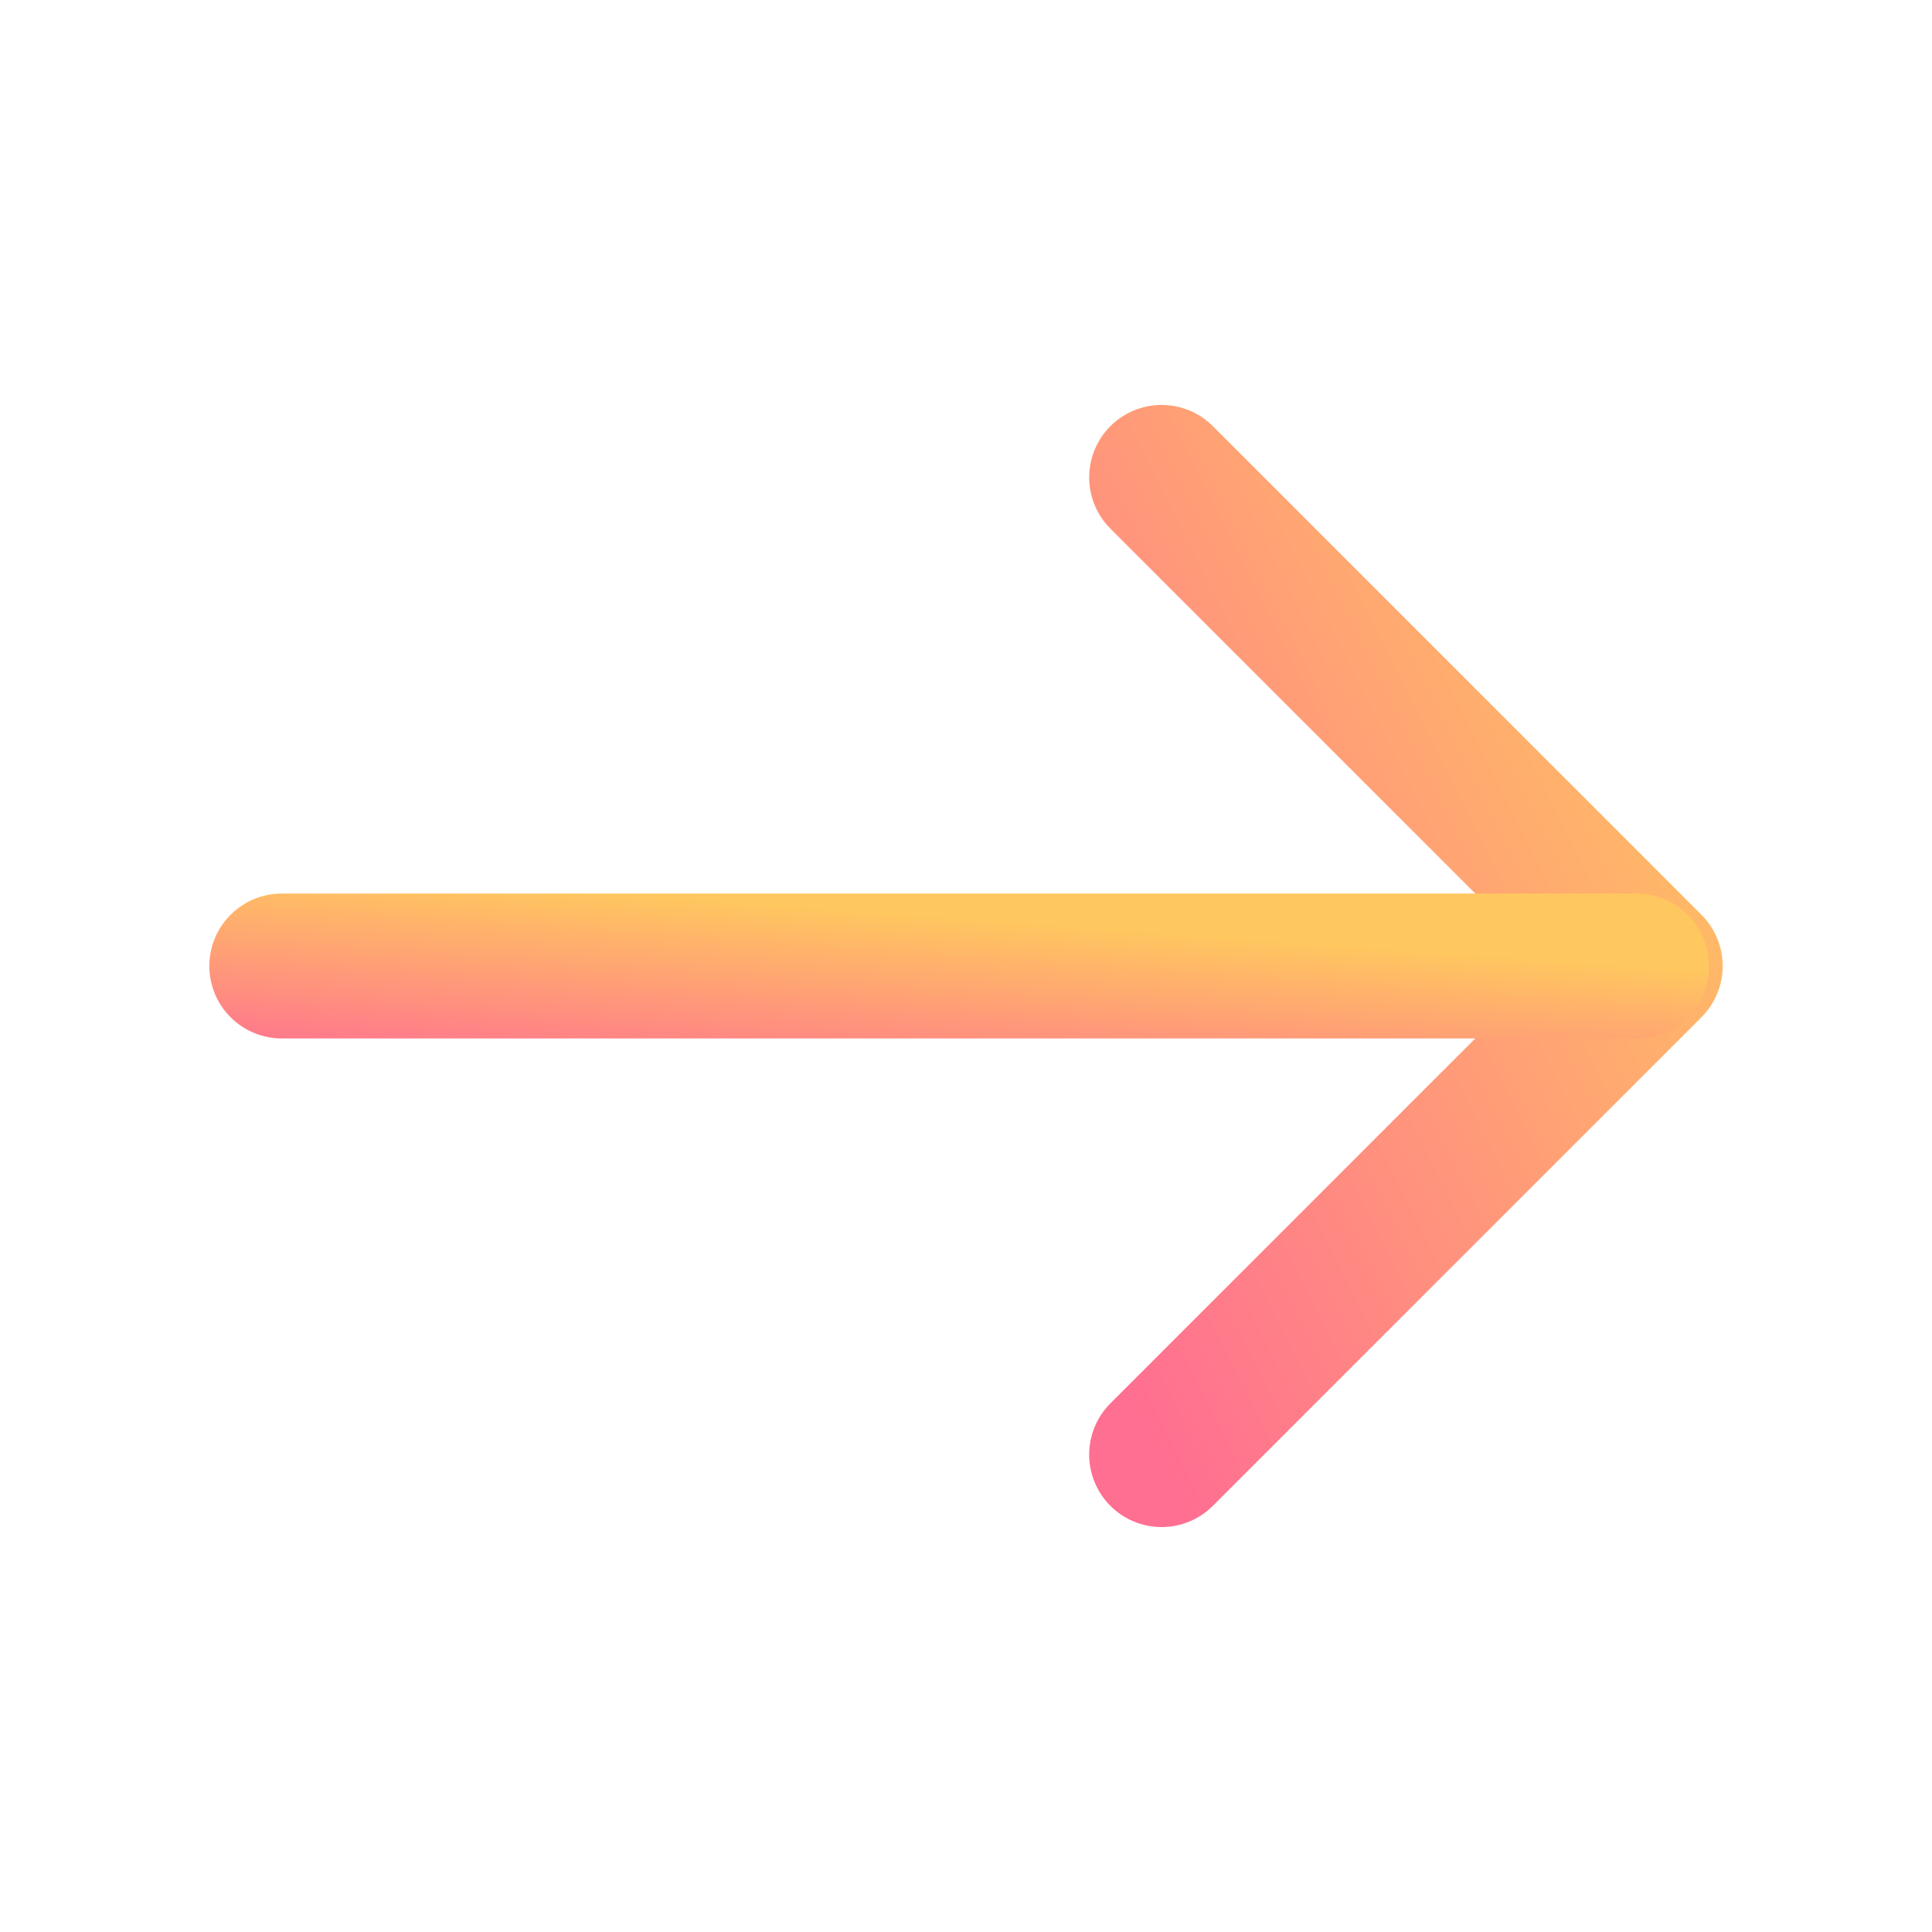
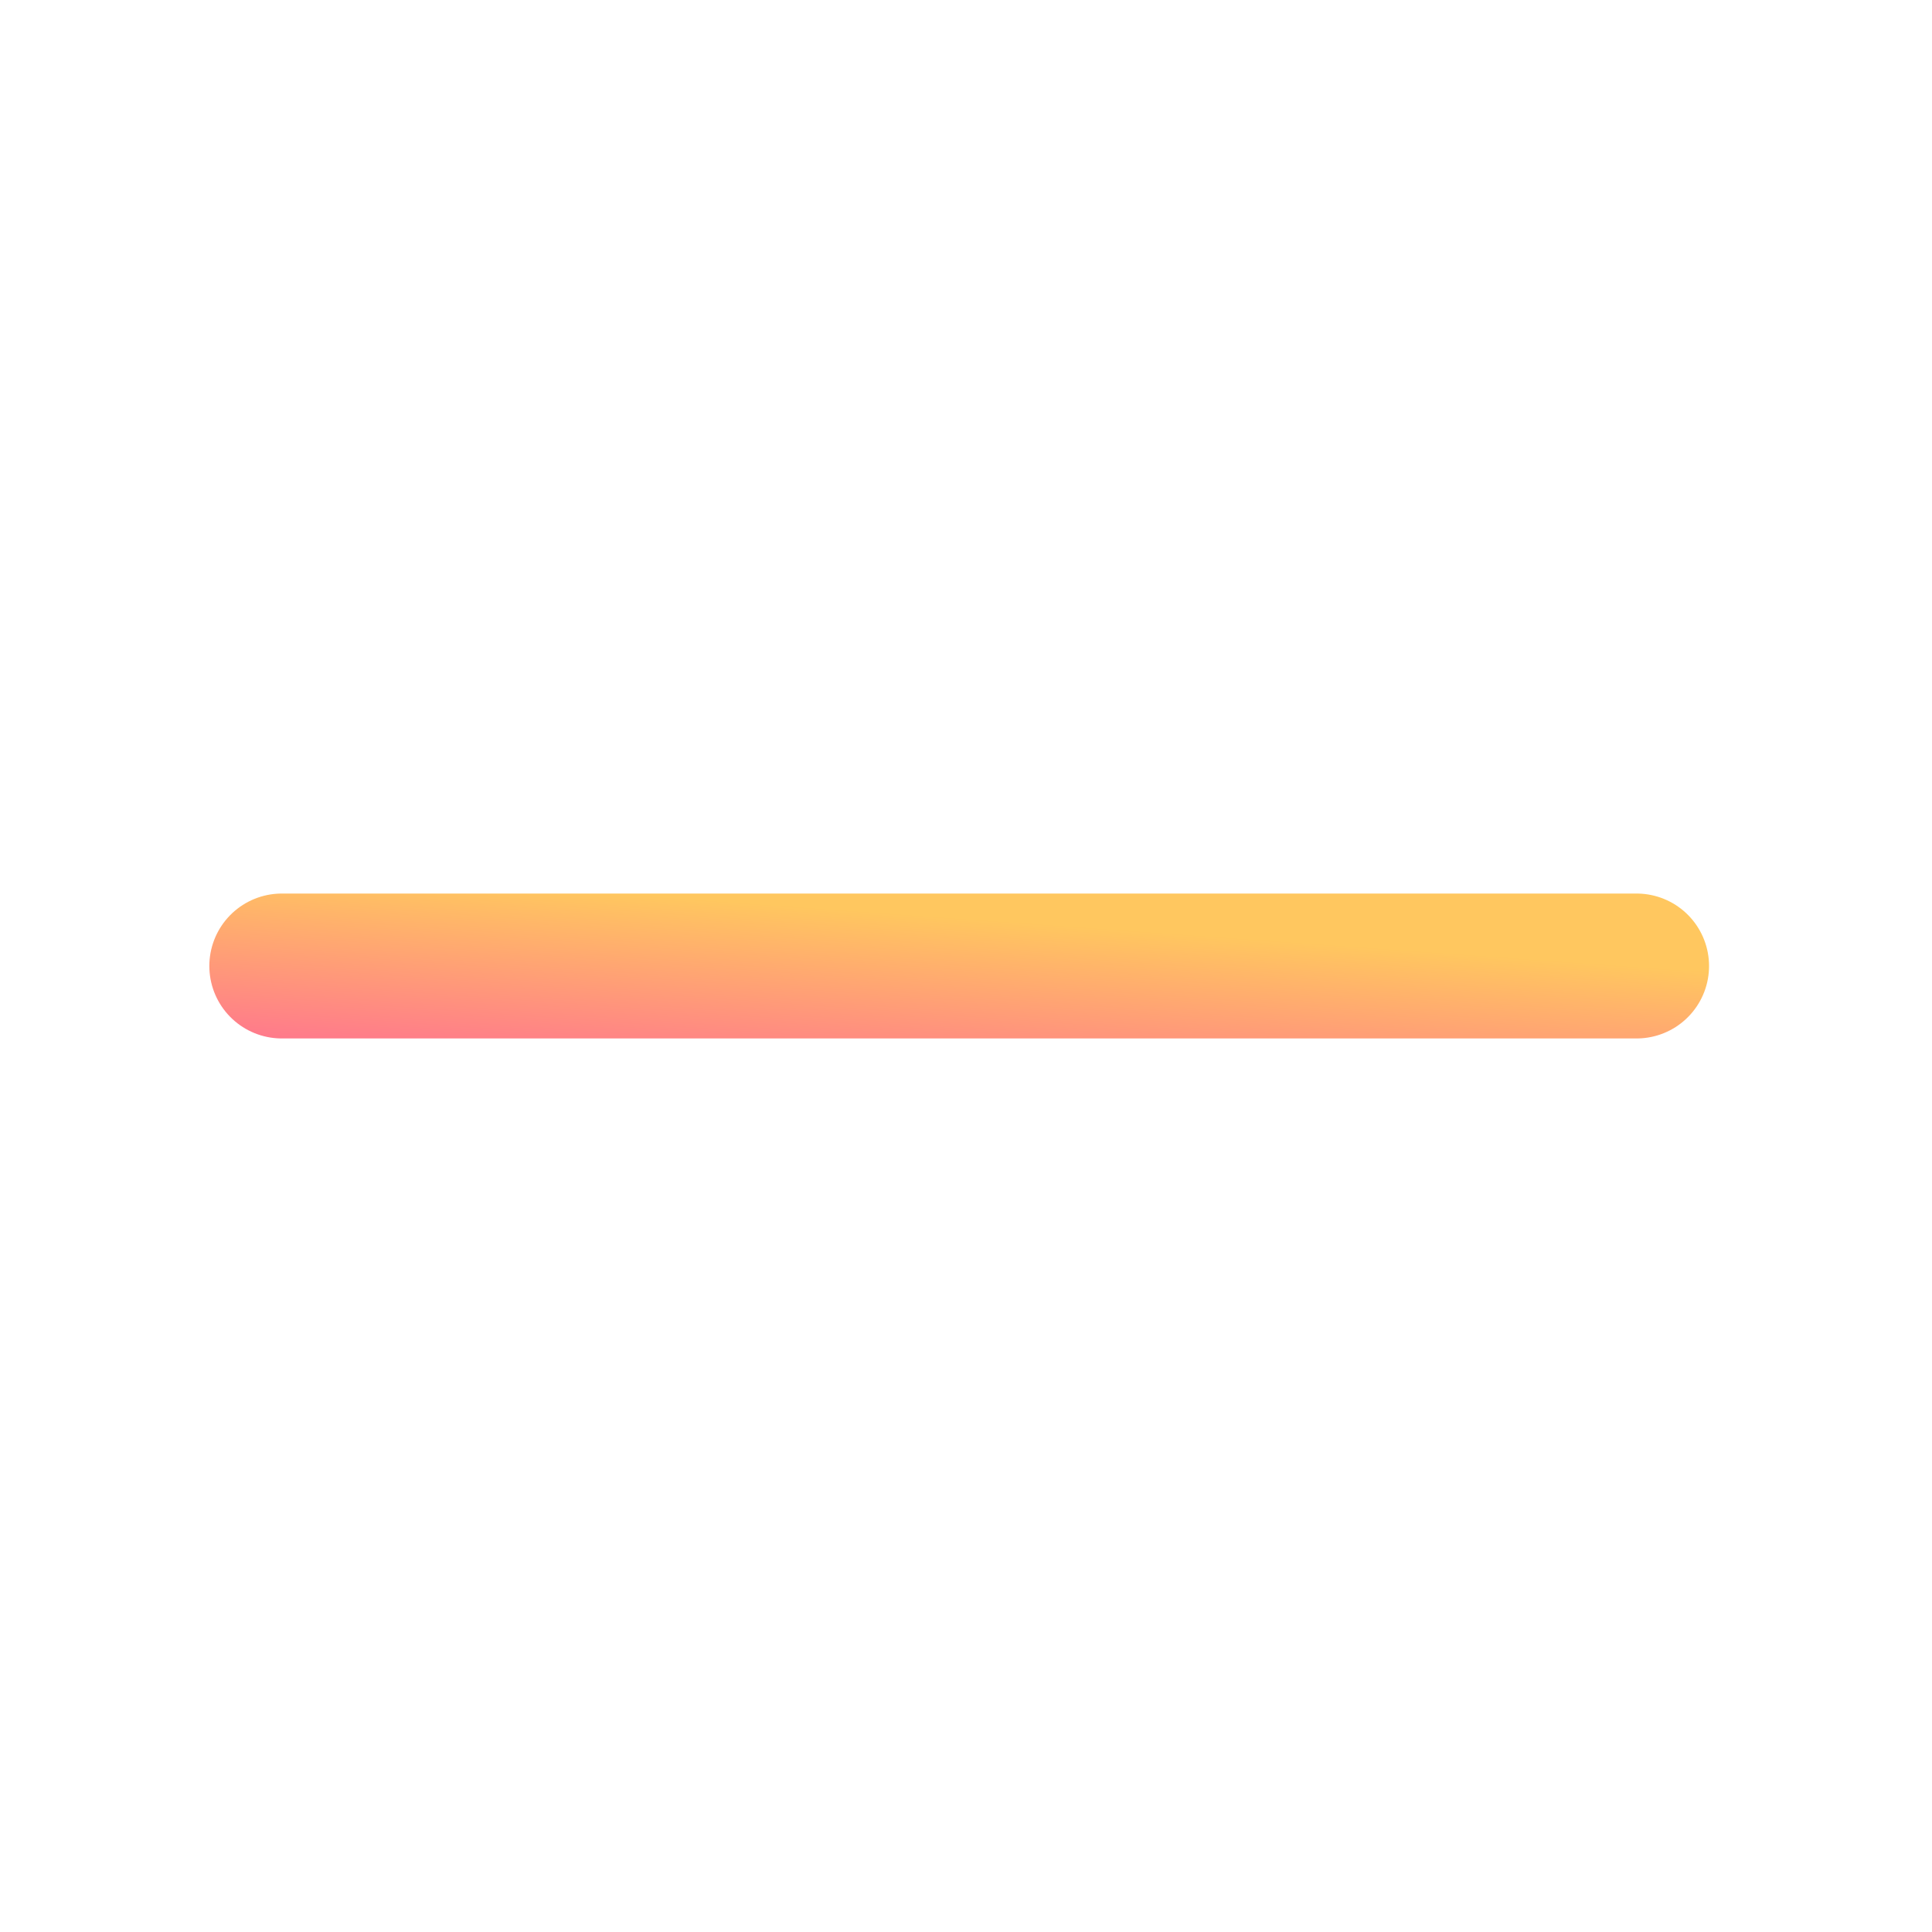
<svg xmlns="http://www.w3.org/2000/svg" width="20" height="20" viewBox="0 0 20 20" fill="none">
-   <path d="M12.025 4.942L17.083 10L12.025 15.058" stroke="url(#paint0_linear_16179_942)" stroke-width="1.5" stroke-miterlimit="10" stroke-linecap="round" stroke-linejoin="round" />
  <path d="M2.917 10H16.942" stroke="url(#paint1_linear_16179_942)" stroke-width="1.5" stroke-miterlimit="10" stroke-linecap="round" stroke-linejoin="round" />
  <defs>
    <linearGradient id="paint0_linear_16179_942" x1="17.083" y1="4.942" x2="8.99" y2="8.988" gradientUnits="userSpaceOnUse">
      <stop stop-color="#FFC75F" />
      <stop offset="1" stop-color="#FF6F91" />
    </linearGradient>
    <linearGradient id="paint1_linear_16179_942" x1="16.942" y1="10" x2="16.8" y2="11.99" gradientUnits="userSpaceOnUse">
      <stop stop-color="#FFC75F" />
      <stop offset="1" stop-color="#FF6F91" />
    </linearGradient>
  </defs>
</svg>